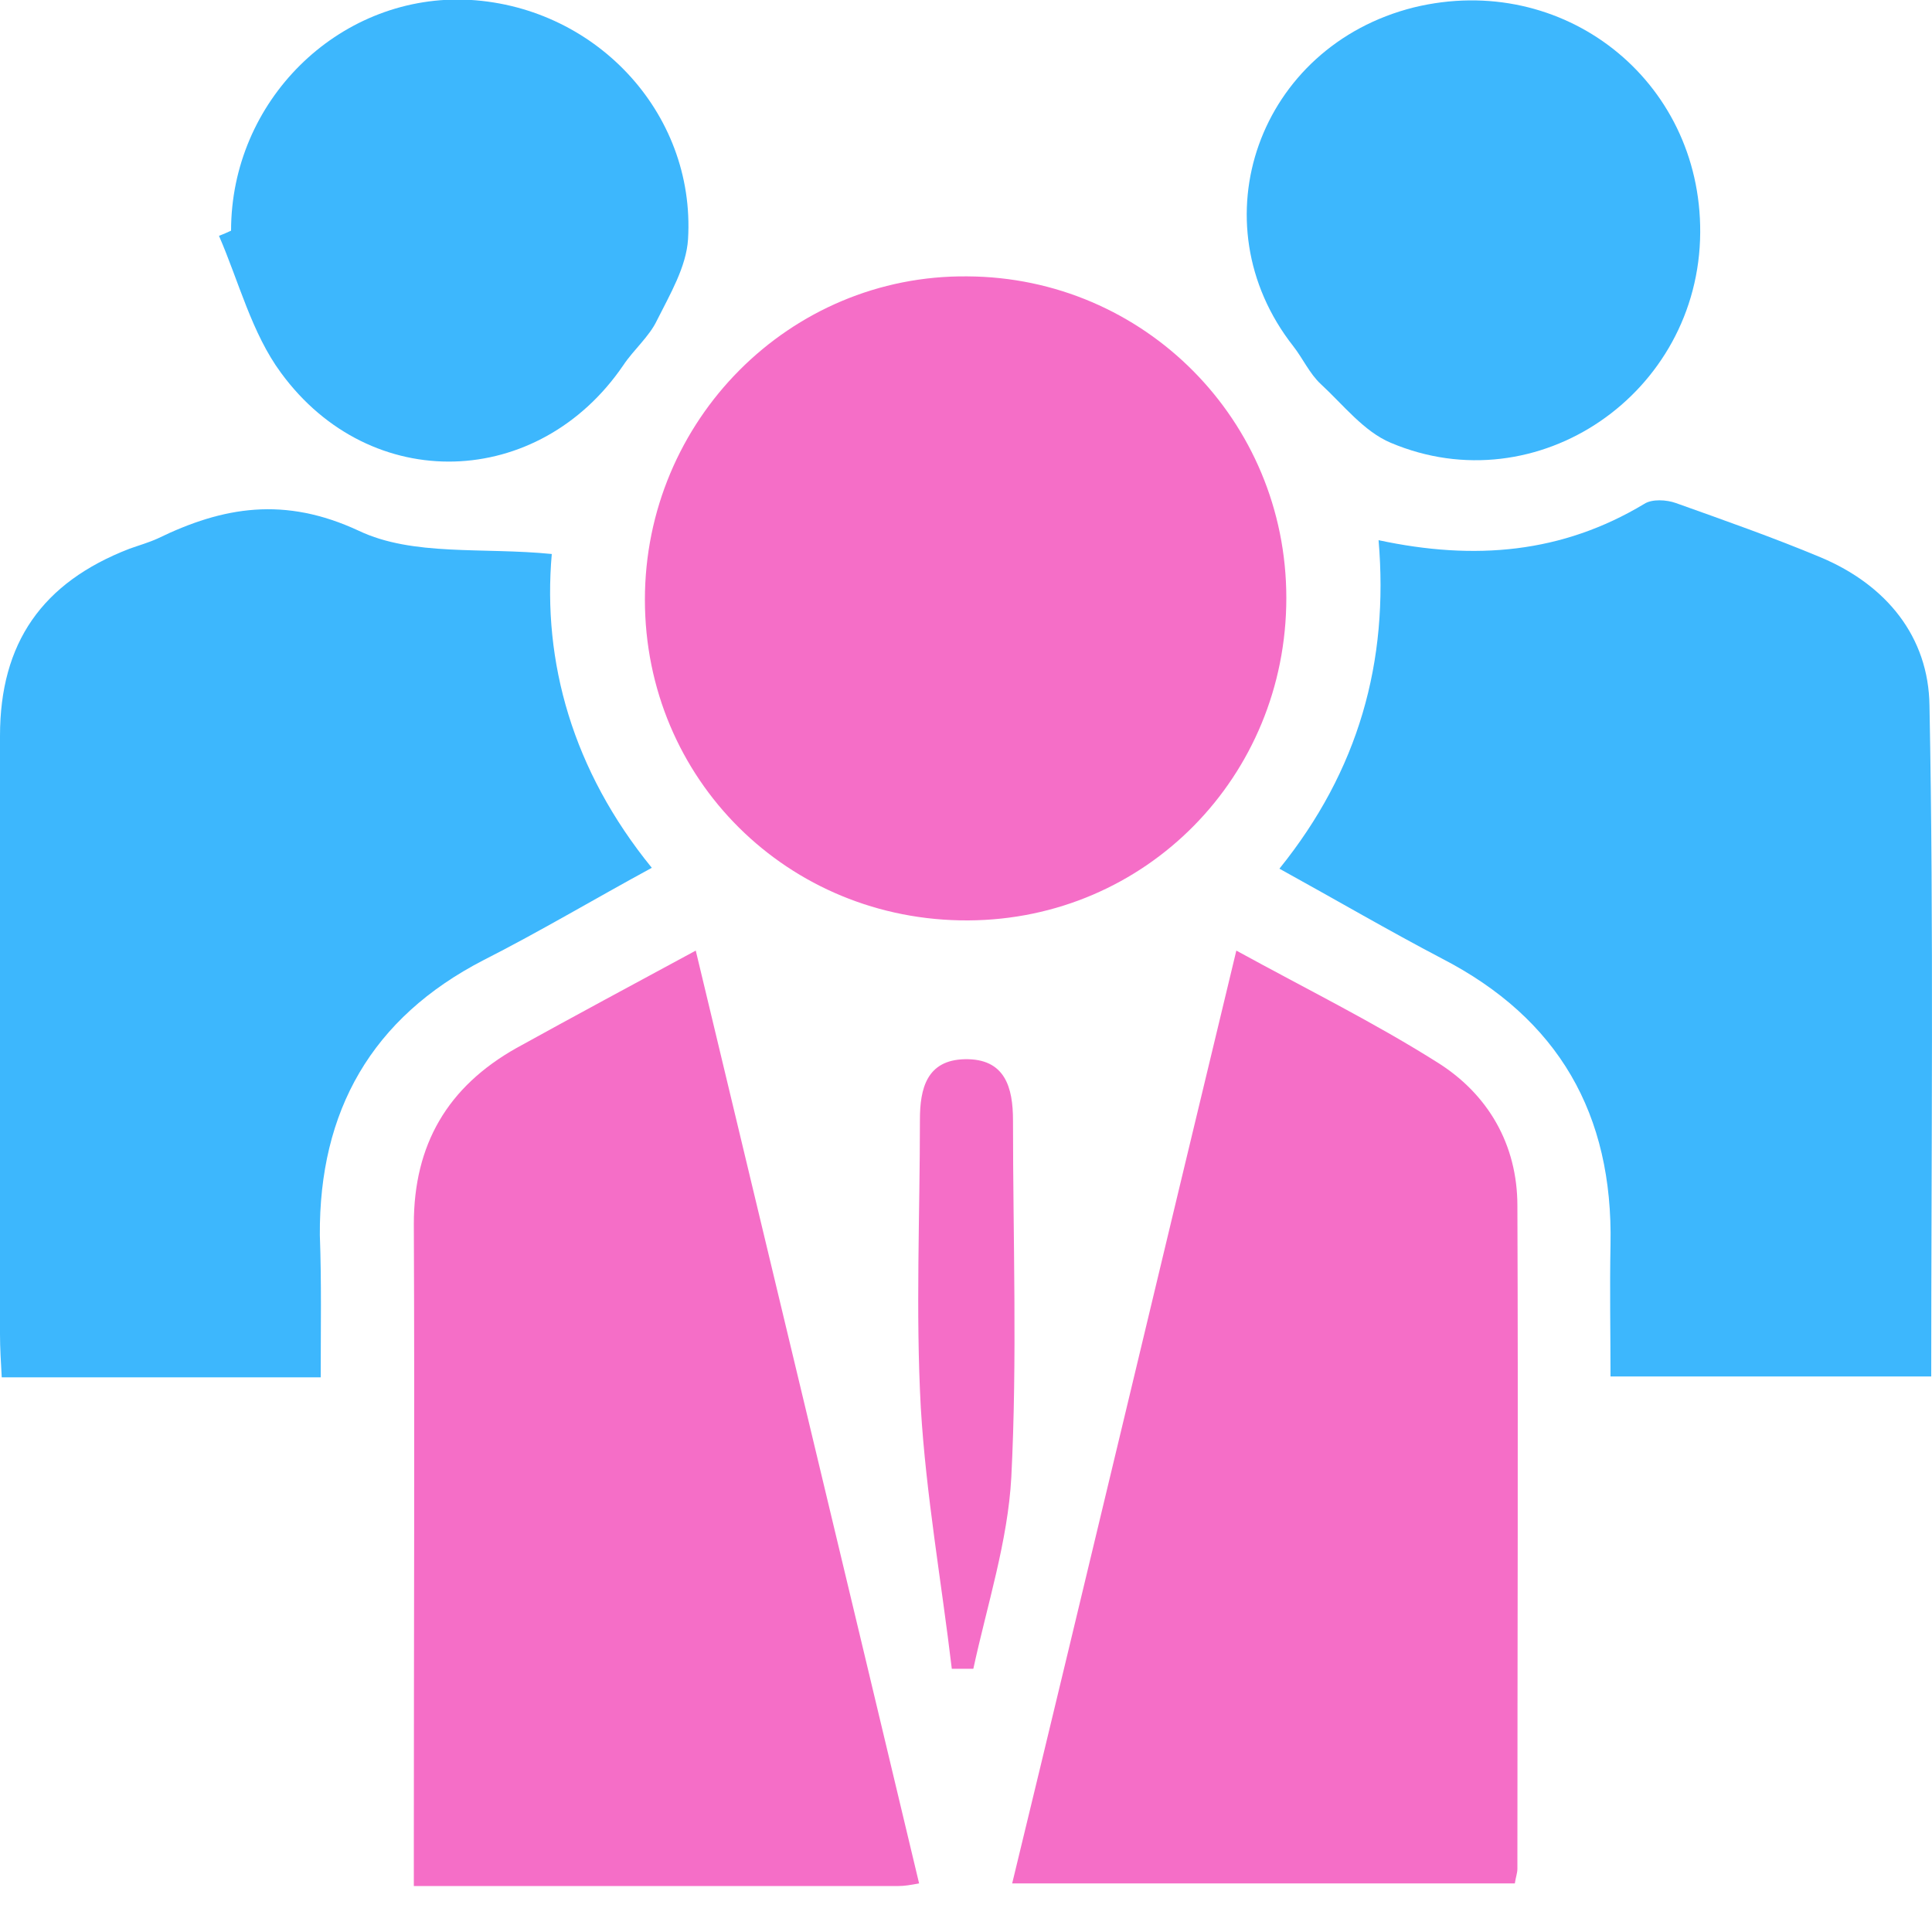
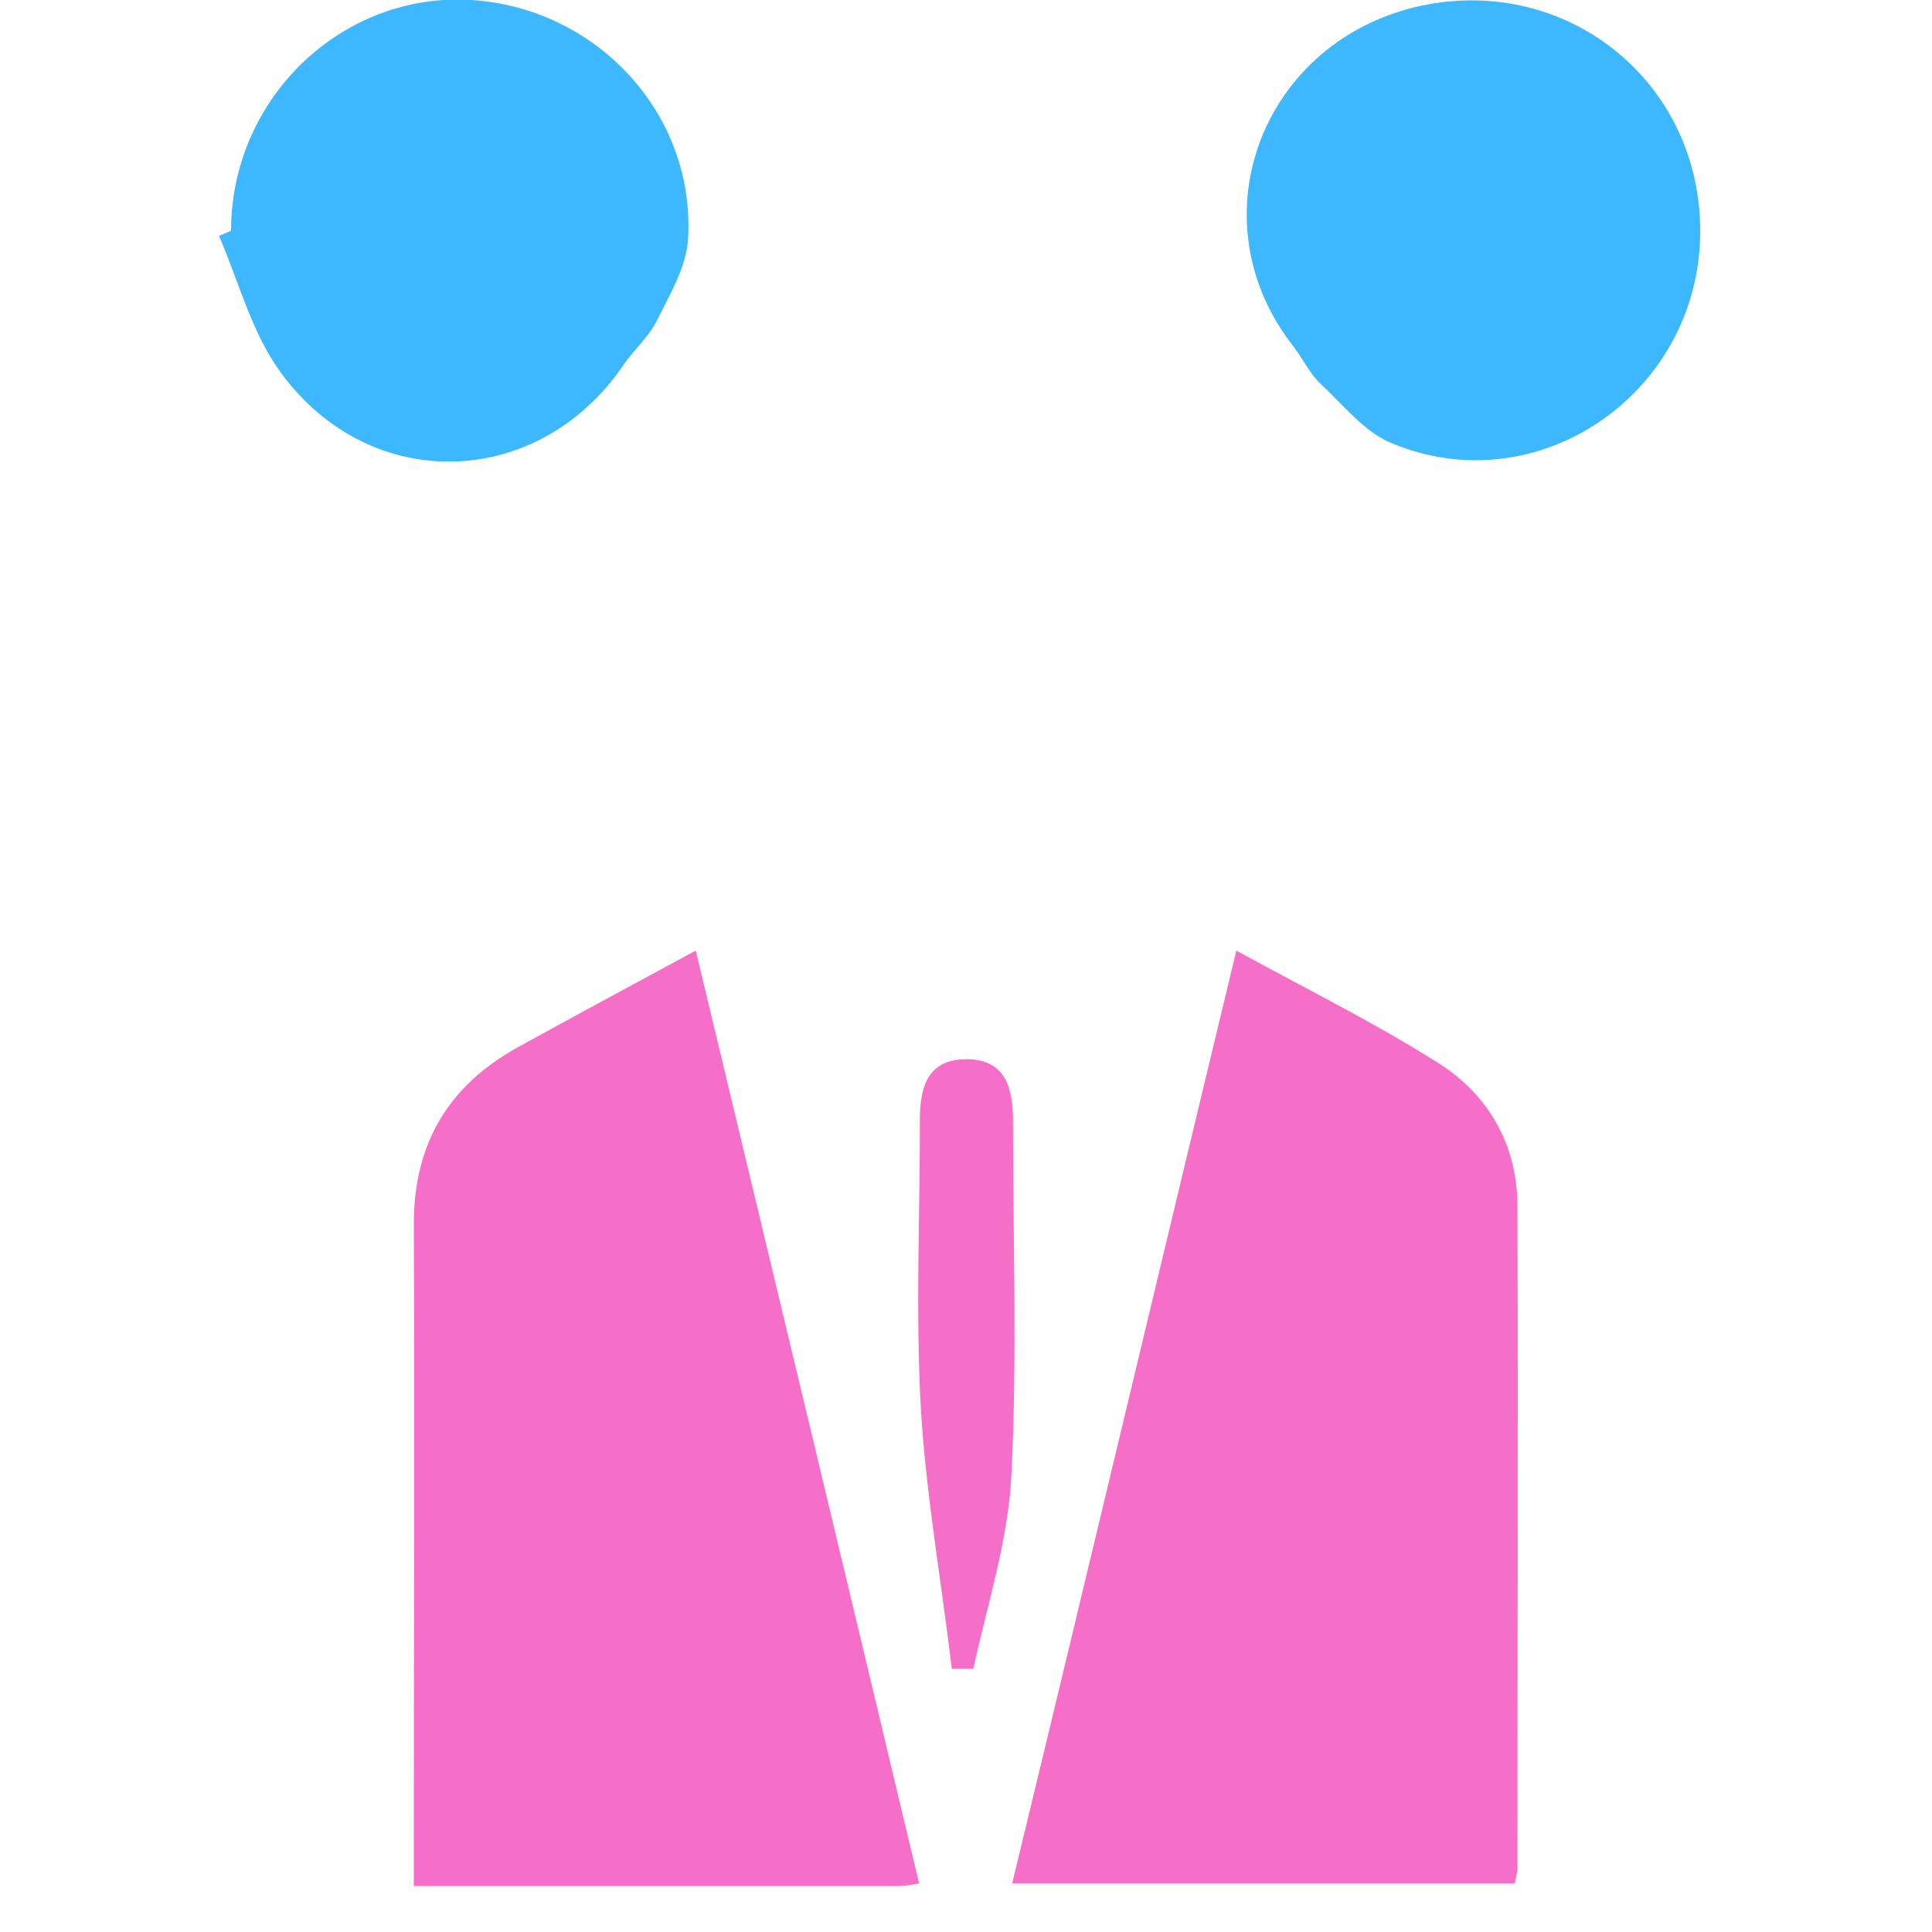
<svg xmlns="http://www.w3.org/2000/svg" width="40" height="40" viewBox="0 0 40 40" fill="none">
-   <path d="M26.489 17.985C28.131 15.95 28.756 13.701 28.542 11.184C30.541 11.612 32.344 11.452 34.04 10.434C34.2 10.327 34.504 10.345 34.7 10.416C35.7 10.773 36.717 11.13 37.699 11.541C39.056 12.112 39.93 13.183 39.948 14.611C40.037 19.216 39.984 23.822 39.984 28.498C37.788 28.498 35.629 28.498 33.344 28.498C33.344 27.588 33.326 26.678 33.344 25.767C33.397 23.072 32.273 21.091 29.845 19.841C28.756 19.27 27.685 18.645 26.489 17.985Z" fill="#3DB7FD" />
-   <path d="M6.64 28.516C4.373 28.516 2.231 28.516 0.036 28.516C0.018 28.195 0 27.909 0 27.624C0 23.5 0 19.359 0 15.236C0 13.308 0.875 12.059 2.678 11.362C2.874 11.291 3.07 11.237 3.267 11.148C4.623 10.488 5.891 10.274 7.426 10.988C8.55 11.523 9.996 11.327 11.424 11.47C11.228 13.701 11.852 15.95 13.495 17.967C12.281 18.627 11.174 19.288 10.014 19.877C7.693 21.073 6.605 23.001 6.622 25.571C6.658 26.553 6.64 27.499 6.64 28.516Z" fill="#3DB7FD" />
  <path d="M25.597 19.681C27.061 20.484 28.435 21.162 29.738 21.983C30.809 22.644 31.416 23.697 31.416 24.964C31.434 29.534 31.416 34.121 31.416 38.691C31.416 38.78 31.381 38.869 31.363 38.994C27.935 38.994 24.508 38.994 20.956 38.994C22.509 32.586 24.026 26.196 25.597 19.681Z" fill="#F56EC7" />
  <path d="M19.029 38.994C18.832 39.03 18.725 39.048 18.6 39.048C15.298 39.048 12.013 39.048 8.568 39.048C8.568 38.745 8.568 38.459 8.568 38.173C8.568 33.889 8.586 29.623 8.568 25.339C8.568 23.697 9.265 22.501 10.693 21.698C11.889 21.037 13.084 20.395 14.405 19.681C15.958 26.16 17.493 32.55 19.029 38.994Z" fill="#F56EC7" />
-   <path d="M26.632 12.38C26.632 16.075 23.722 19.038 20.045 19.056C16.315 19.074 13.352 16.129 13.352 12.416C13.352 8.703 16.35 5.686 20.027 5.722C23.687 5.74 26.632 8.703 26.632 12.38Z" fill="#F56EC7" />
  <path d="M35.201 4.812C35.183 8.15 31.827 10.452 28.793 9.167C28.239 8.935 27.811 8.382 27.347 7.953C27.115 7.739 26.972 7.418 26.776 7.168C24.758 4.597 26.061 0.956 29.274 0.153C32.363 -0.597 35.219 1.652 35.201 4.812Z" fill="#3DB7FD" />
  <path d="M4.784 4.776C4.784 2.098 6.98 -0.079 9.604 -0.008C12.281 0.081 14.405 2.312 14.245 4.954C14.209 5.525 13.87 6.097 13.602 6.632C13.441 6.971 13.12 7.239 12.906 7.56C11.156 10.131 7.676 10.256 5.819 7.721C5.212 6.9 4.945 5.829 4.534 4.883C4.623 4.847 4.713 4.811 4.784 4.776Z" fill="#3DB7FD" />
  <path d="M19.706 34.55C19.492 32.747 19.171 30.944 19.064 29.141C18.956 27.16 19.046 25.16 19.046 23.179C19.046 22.537 19.188 21.947 19.974 21.93C20.813 21.912 20.973 22.519 20.973 23.197C20.973 25.66 21.063 28.123 20.938 30.587C20.866 31.908 20.438 33.229 20.152 34.55C19.992 34.55 19.849 34.55 19.706 34.55Z" fill="#F56EC7" />
</svg>